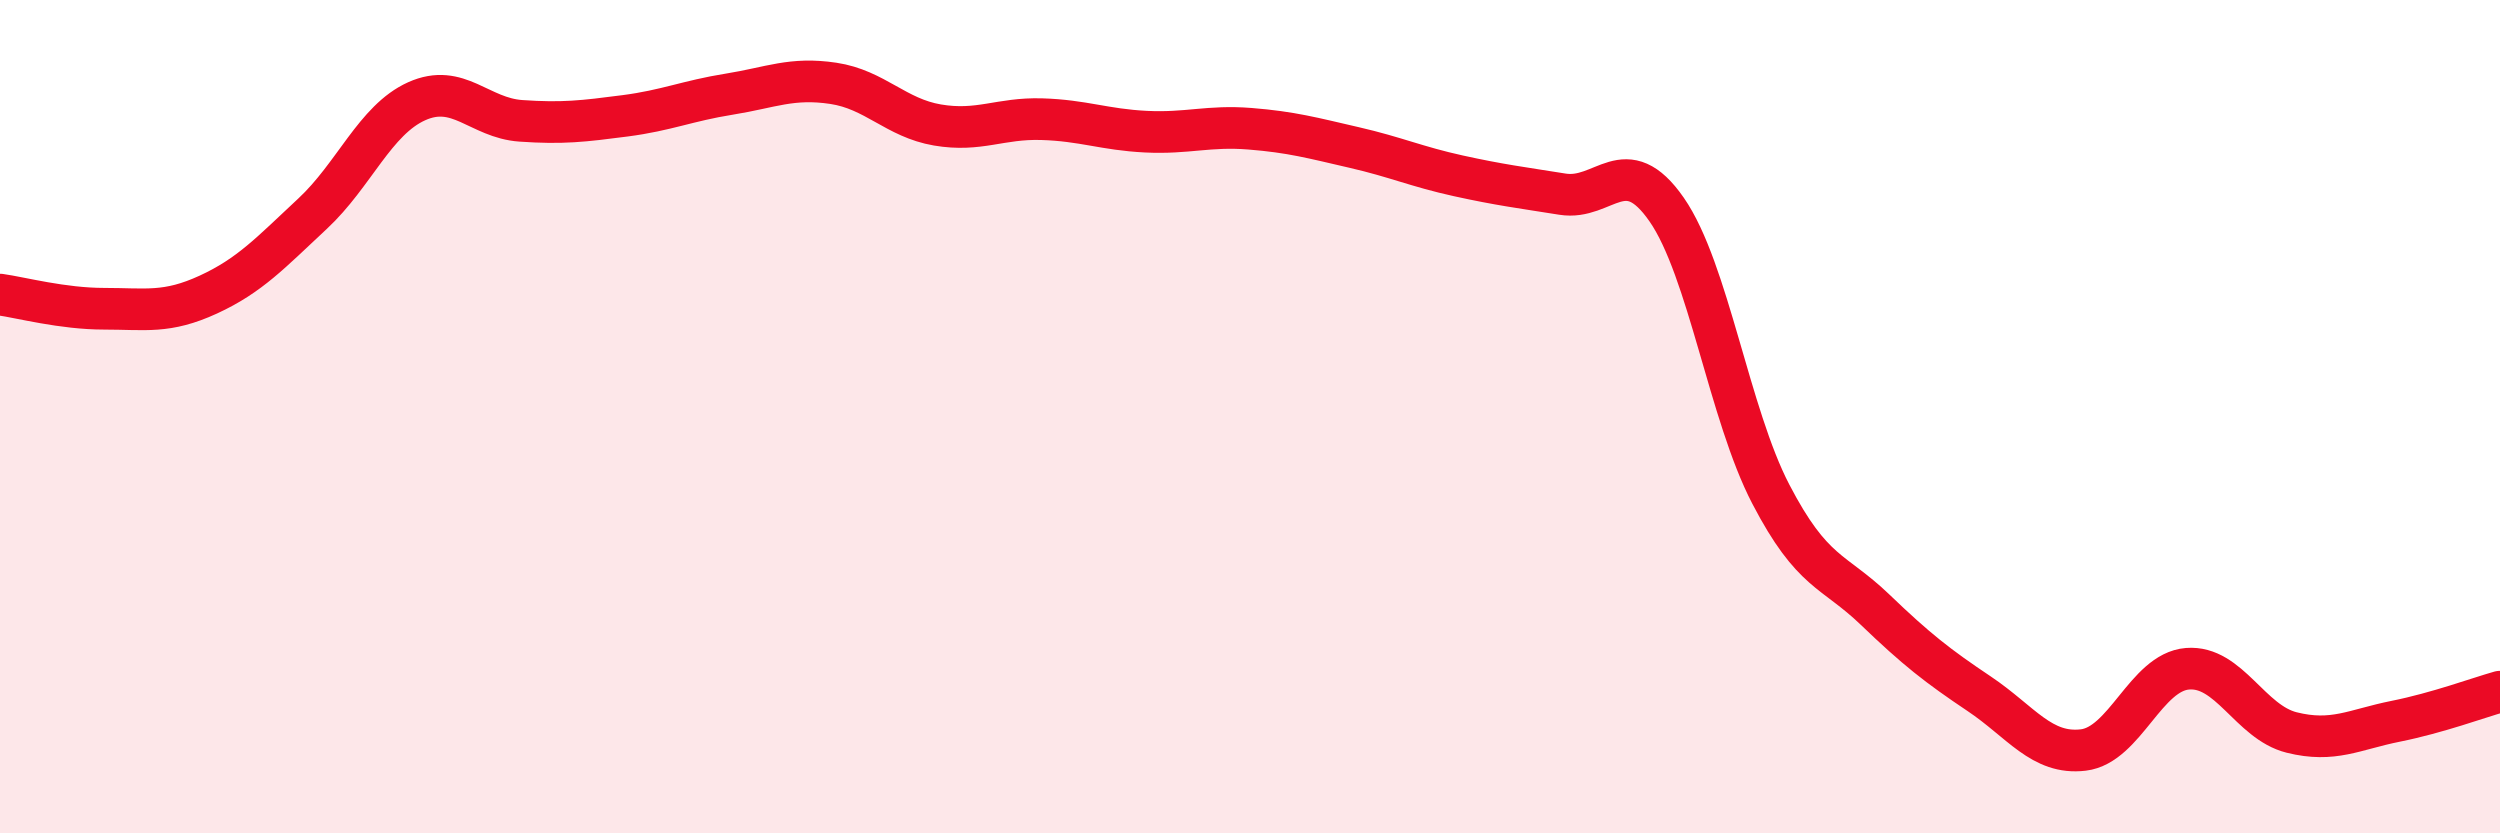
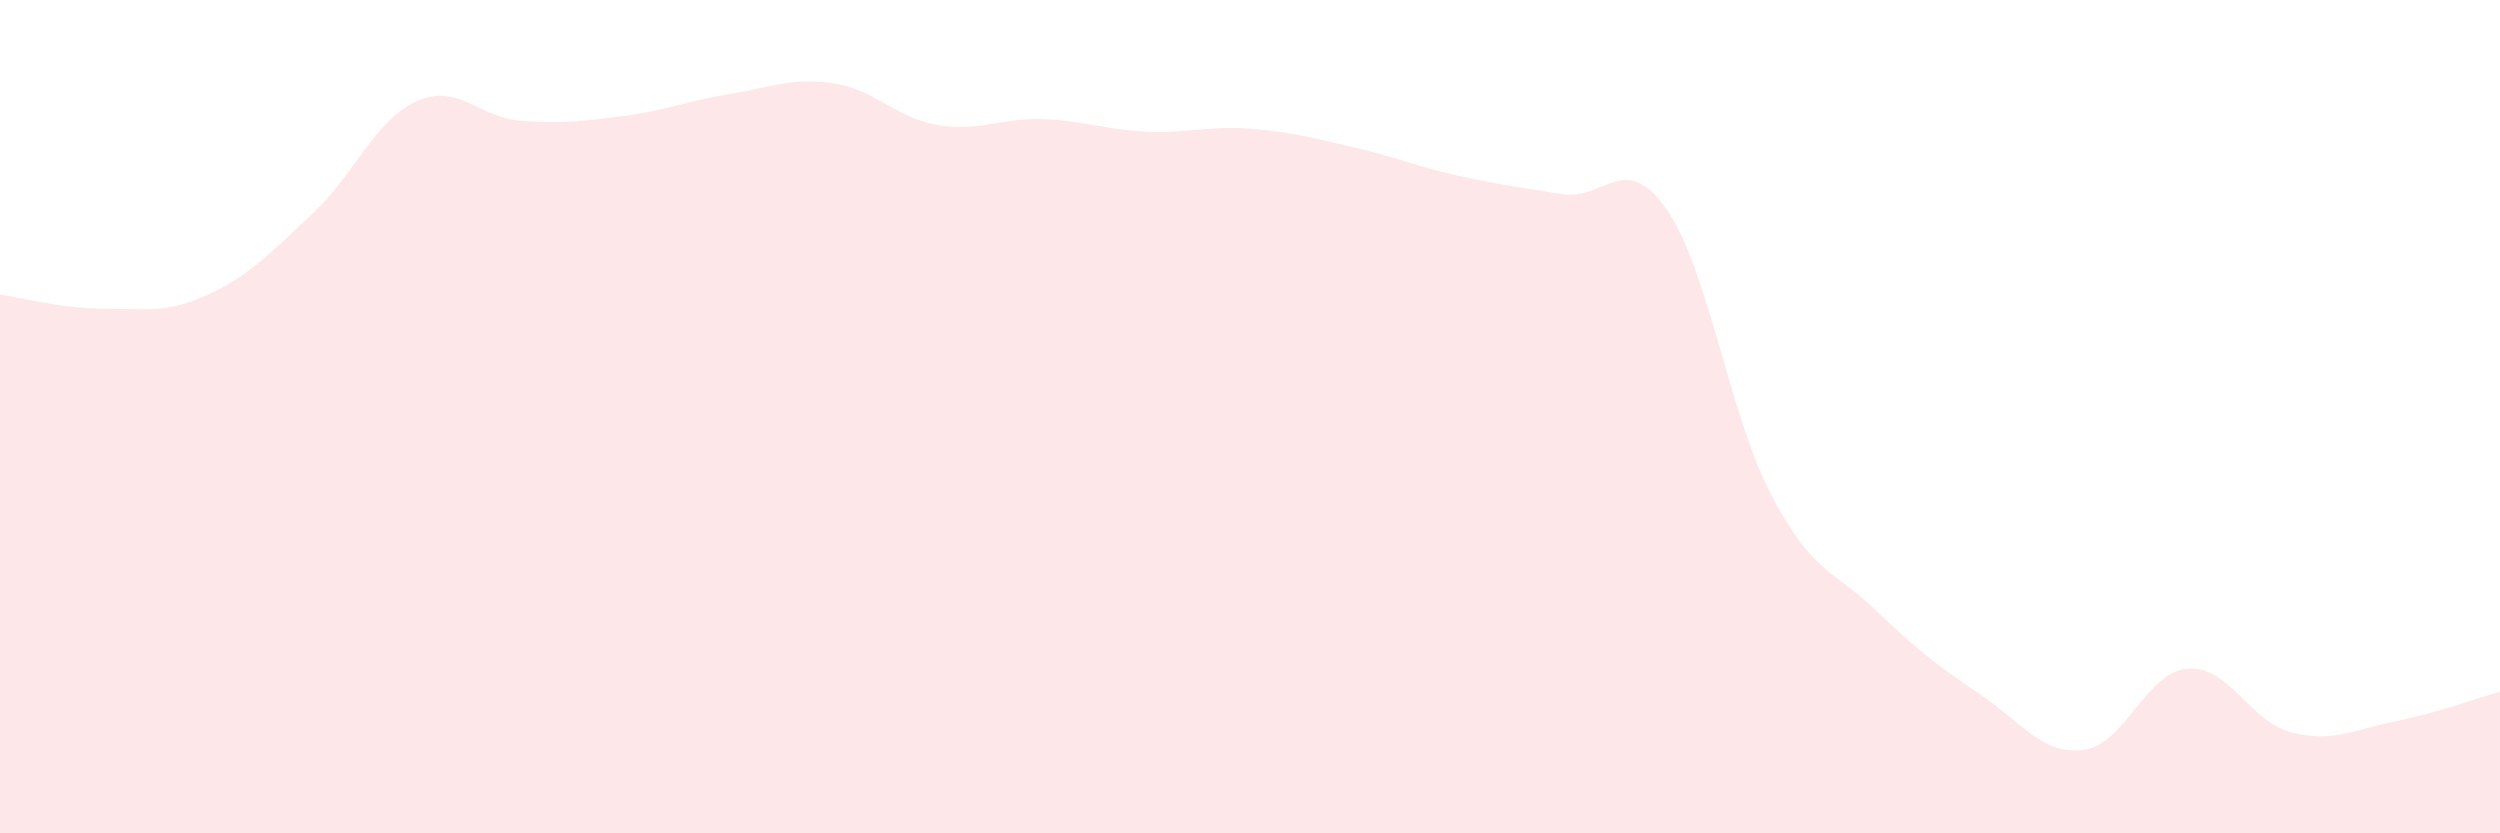
<svg xmlns="http://www.w3.org/2000/svg" width="60" height="20" viewBox="0 0 60 20">
  <path d="M 0,7.07 C 0.5,7.14 1.5,7.41 2.5,7.41 C 3.5,7.41 4,7.53 5,7.07 C 6,6.61 6.5,6.06 7.5,5.13 C 8.5,4.2 9,2.88 10,2.43 C 11,1.98 11.5,2.83 12.5,2.9 C 13.5,2.97 14,2.91 15,2.78 C 16,2.65 16.5,2.42 17.5,2.26 C 18.5,2.1 19,1.85 20,2 C 21,2.15 21.5,2.83 22.5,3 C 23.5,3.17 24,2.83 25,2.86 C 26,2.89 26.5,3.11 27.5,3.16 C 28.5,3.21 29,3.01 30,3.09 C 31,3.17 31.5,3.31 32.5,3.54 C 33.5,3.77 34,4 35,4.22 C 36,4.44 36.5,4.5 37.5,4.66 C 38.5,4.82 39,3.59 40,5.03 C 41,6.47 41.5,9.94 42.5,11.86 C 43.5,13.78 44,13.67 45,14.63 C 46,15.59 46.5,15.98 47.5,16.65 C 48.5,17.32 49,18.12 50,18 C 51,17.88 51.5,16.13 52.5,16.05 C 53.5,15.97 54,17.33 55,17.58 C 56,17.83 56.5,17.51 57.5,17.31 C 58.5,17.11 59.5,16.74 60,16.6L60 20L0 20Z" fill="#EB0A25" opacity="0.1" stroke-linecap="round" stroke-linejoin="round" />
-   <path d="M 0,7.07 C 0.5,7.14 1.5,7.41 2.5,7.41 C 3.5,7.41 4,7.53 5,7.07 C 6,6.61 6.5,6.06 7.5,5.13 C 8.5,4.2 9,2.88 10,2.43 C 11,1.98 11.5,2.83 12.5,2.9 C 13.5,2.97 14,2.91 15,2.78 C 16,2.65 16.5,2.42 17.5,2.26 C 18.5,2.1 19,1.85 20,2 C 21,2.15 21.5,2.83 22.5,3 C 23.5,3.17 24,2.83 25,2.86 C 26,2.89 26.5,3.11 27.5,3.16 C 28.5,3.21 29,3.01 30,3.09 C 31,3.17 31.5,3.31 32.5,3.54 C 33.5,3.77 34,4 35,4.22 C 36,4.44 36.5,4.5 37.5,4.66 C 38.5,4.82 39,3.59 40,5.03 C 41,6.47 41.5,9.94 42.5,11.86 C 43.5,13.78 44,13.67 45,14.63 C 46,15.59 46.5,15.98 47.5,16.65 C 48.5,17.32 49,18.12 50,18 C 51,17.88 51.5,16.13 52.5,16.05 C 53.5,15.97 54,17.33 55,17.58 C 56,17.83 56.5,17.51 57.5,17.31 C 58.5,17.11 59.5,16.74 60,16.6" stroke="#EB0A25" stroke-width="1" fill="none" stroke-linecap="round" stroke-linejoin="round" />
</svg>